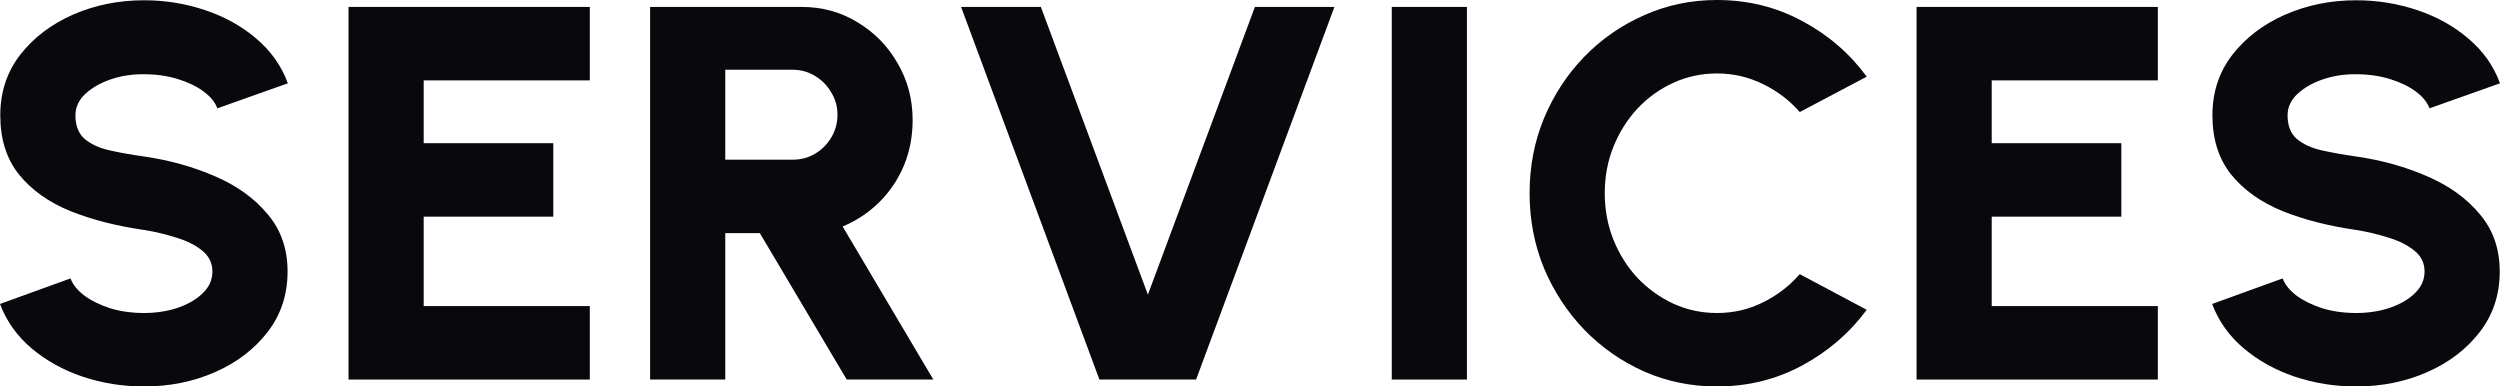
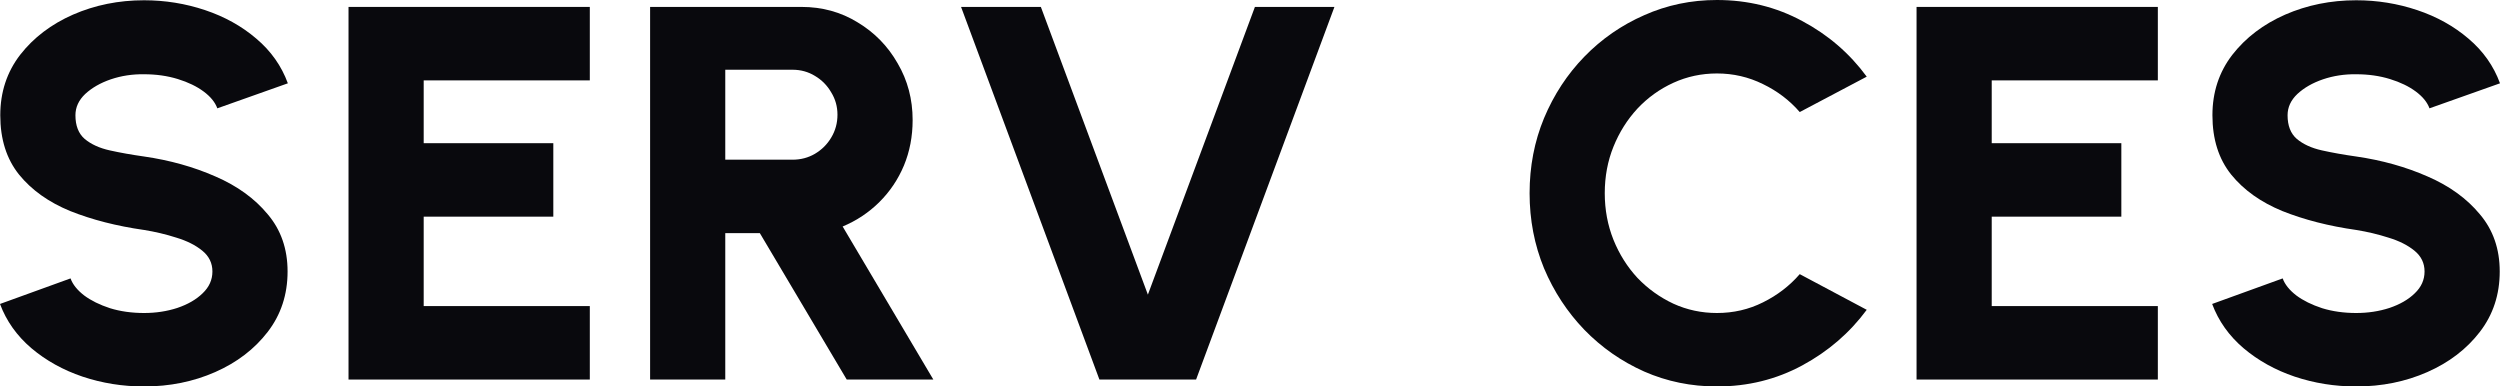
<svg xmlns="http://www.w3.org/2000/svg" width="1352" height="209" viewBox="0 0 1352 209" fill="none">
  <path d="M1274.24 209C1262.65 209 1251.56 207.225 1240.95 203.674C1230.45 200.124 1221.22 194.99 1213.27 188.273C1205.41 181.555 1199.77 173.591 1196.33 164.379L1234.47 150.56C1235.65 153.823 1238.11 156.894 1241.84 159.773C1245.57 162.555 1250.23 164.858 1255.83 166.682C1261.42 168.409 1267.56 169.273 1274.24 169.273C1280.62 169.273 1286.61 168.361 1292.21 166.538C1297.9 164.618 1302.47 161.98 1305.9 158.621C1309.44 155.262 1311.2 151.328 1311.2 146.818C1311.2 142.308 1309.39 138.565 1305.76 135.591C1302.12 132.616 1297.46 130.265 1291.76 128.538C1286.07 126.714 1280.23 125.323 1274.24 124.363C1259.41 122.252 1246.11 118.846 1234.33 114.144C1222.64 109.346 1213.41 102.773 1206.64 94.424C1199.86 85.98 1196.48 75.28 1196.48 62.326C1196.48 49.851 1200.06 38.959 1207.23 29.651C1214.49 20.343 1224.02 13.098 1235.8 7.916C1247.68 2.735 1260.49 0.144 1274.24 0.144C1285.63 0.144 1296.62 1.919 1307.23 5.47C1317.83 9.02 1327.06 14.154 1334.92 20.871C1342.87 27.588 1348.56 35.649 1352 45.053L1313.86 58.583C1312.68 55.321 1310.22 52.298 1306.49 49.515C1302.76 46.732 1298.1 44.477 1292.5 42.75C1286.9 41.023 1280.82 40.159 1274.24 40.159C1267.95 40.063 1261.97 40.975 1256.27 42.894C1250.67 44.813 1246.06 47.452 1242.43 50.81C1238.89 54.169 1237.12 58.007 1237.12 62.326C1237.12 67.987 1238.79 72.257 1242.13 75.136C1245.57 78.015 1250.08 80.078 1255.68 81.326C1261.28 82.573 1267.46 83.677 1274.24 84.636C1288.18 86.651 1301.04 90.25 1312.82 95.432C1324.61 100.517 1334.03 107.331 1341.1 115.871C1348.27 124.315 1351.85 134.631 1351.85 146.818C1351.85 159.293 1348.27 170.184 1341.1 179.492C1333.93 188.8 1324.46 196.045 1312.68 201.227C1300.9 206.409 1288.08 209 1274.24 209Z" fill="#09090D" />
  <path d="M1036.47 205.258V3.743H1166.96V43.47H1077.12V77.439H1147.22V117.167H1077.12V165.53H1166.96V205.258H1036.47Z" fill="#09090D" />
  <path d="M928.531 209C914.589 209 901.481 206.313 889.208 200.939C876.935 195.47 866.135 187.937 856.808 178.341C847.578 168.745 840.313 157.662 835.011 145.091C829.807 132.424 827.205 118.894 827.205 104.5C827.205 90.01 829.807 76.48 835.011 63.909C840.313 51.242 847.578 40.159 856.808 30.659C866.135 21.063 876.935 13.578 889.208 8.205C901.481 2.735 914.589 0 928.531 0C945.222 0 960.588 3.79 974.628 11.371C988.669 18.856 1000.3 28.884 1009.53 41.455L973.303 60.599C967.805 54.265 961.177 49.227 953.421 45.485C945.664 41.647 937.368 39.727 928.531 39.727C920.185 39.727 912.331 41.407 904.967 44.765C897.603 48.124 891.123 52.778 885.526 58.727C880.028 64.677 875.708 71.538 872.566 79.311C869.424 87.083 867.853 95.48 867.853 104.5C867.853 113.424 869.424 121.821 872.566 129.689C875.708 137.462 880.028 144.323 885.526 150.273C891.123 156.126 897.603 160.78 904.967 164.235C912.331 167.593 920.185 169.273 928.531 169.273C937.466 169.273 945.762 167.354 953.421 163.515C961.177 159.677 967.805 154.591 973.303 148.258L1009.53 167.545C1000.3 180.02 988.669 190.048 974.628 197.629C960.588 205.21 945.222 209 928.531 209Z" fill="#09090D" />
-   <path d="M752.668 205.258V3.743H793.316V205.258H752.668Z" fill="#09090D" />
  <path d="M594.561 205.258L519.745 3.743H562.897L620.776 159.341L678.656 3.743H721.66L646.844 205.258H594.561Z" fill="#09090D" />
  <path d="M351.578 205.258V3.743H433.464C444.657 3.743 454.769 6.525 463.802 12.091C472.934 17.561 480.15 24.95 485.452 34.258C490.852 43.47 493.552 53.69 493.552 64.917C493.552 73.745 491.981 81.95 488.839 89.53C485.697 97.015 481.279 103.589 475.585 109.25C469.89 114.912 463.262 119.326 455.702 122.493L504.745 205.258H457.911L410.93 126.091H392.226V205.258H351.578ZM392.226 86.364H428.603C433.022 86.364 437.047 85.308 440.68 83.197C444.411 80.99 447.357 78.063 449.517 74.417C451.775 70.674 452.904 66.548 452.904 62.038C452.904 57.624 451.775 53.594 449.517 49.947C447.357 46.205 444.411 43.23 440.68 41.023C437.047 38.816 433.022 37.712 428.603 37.712H392.226V86.364Z" fill="#09090D" />
  <path d="M188.481 205.258V3.743H318.968V43.47H229.13V77.439H299.233V117.167H229.13V165.53H318.968V205.258H188.481Z" fill="#09090D" />
  <path d="M77.909 209C66.323 209 55.228 207.225 44.625 203.674C34.119 200.124 24.89 194.99 16.937 188.273C9.082 181.555 3.436 173.591 0 164.379L38.145 150.56C39.323 153.823 41.777 156.894 45.508 159.773C49.239 162.555 53.903 164.858 59.499 166.682C65.096 168.409 71.233 169.273 77.909 169.273C84.291 169.273 90.28 168.361 95.877 166.538C101.571 164.618 106.137 161.98 109.573 158.621C113.108 155.262 114.875 151.328 114.875 146.818C114.875 142.308 113.059 138.565 109.426 135.591C105.793 132.616 101.129 130.265 95.435 128.538C89.74 126.714 83.898 125.323 77.909 124.363C63.083 122.252 49.779 118.846 37.997 114.144C26.313 109.346 17.084 102.773 10.309 94.424C3.535 85.98 0.147 75.28 0.147 62.326C0.147 49.851 3.731 38.959 10.898 29.651C18.164 20.343 27.688 13.098 39.47 7.916C51.35 2.735 64.163 0.144 77.909 0.144C89.298 0.144 100.295 1.919 110.899 5.47C121.503 9.02 130.732 14.154 138.587 20.871C146.54 27.588 152.234 35.649 155.671 45.053L117.526 58.583C116.348 55.321 113.893 52.298 110.162 49.515C106.431 46.732 101.768 44.477 96.171 42.75C90.575 41.023 84.487 40.159 77.909 40.159C71.625 40.063 65.636 40.975 59.941 42.894C54.345 44.813 49.73 47.452 46.097 50.81C42.563 54.169 40.795 58.007 40.795 62.326C40.795 67.987 42.465 72.257 45.803 75.136C49.239 78.015 53.756 80.078 59.352 81.326C64.949 82.573 71.134 83.677 77.909 84.636C91.851 86.651 104.713 90.25 116.495 95.432C128.277 100.517 137.703 107.331 144.772 115.871C151.94 124.315 155.523 134.631 155.523 146.818C155.523 159.293 151.94 170.184 144.772 179.492C137.605 188.8 128.13 196.045 116.348 201.227C104.566 206.409 91.753 209 77.909 209Z" fill="#09090D" />
</svg>